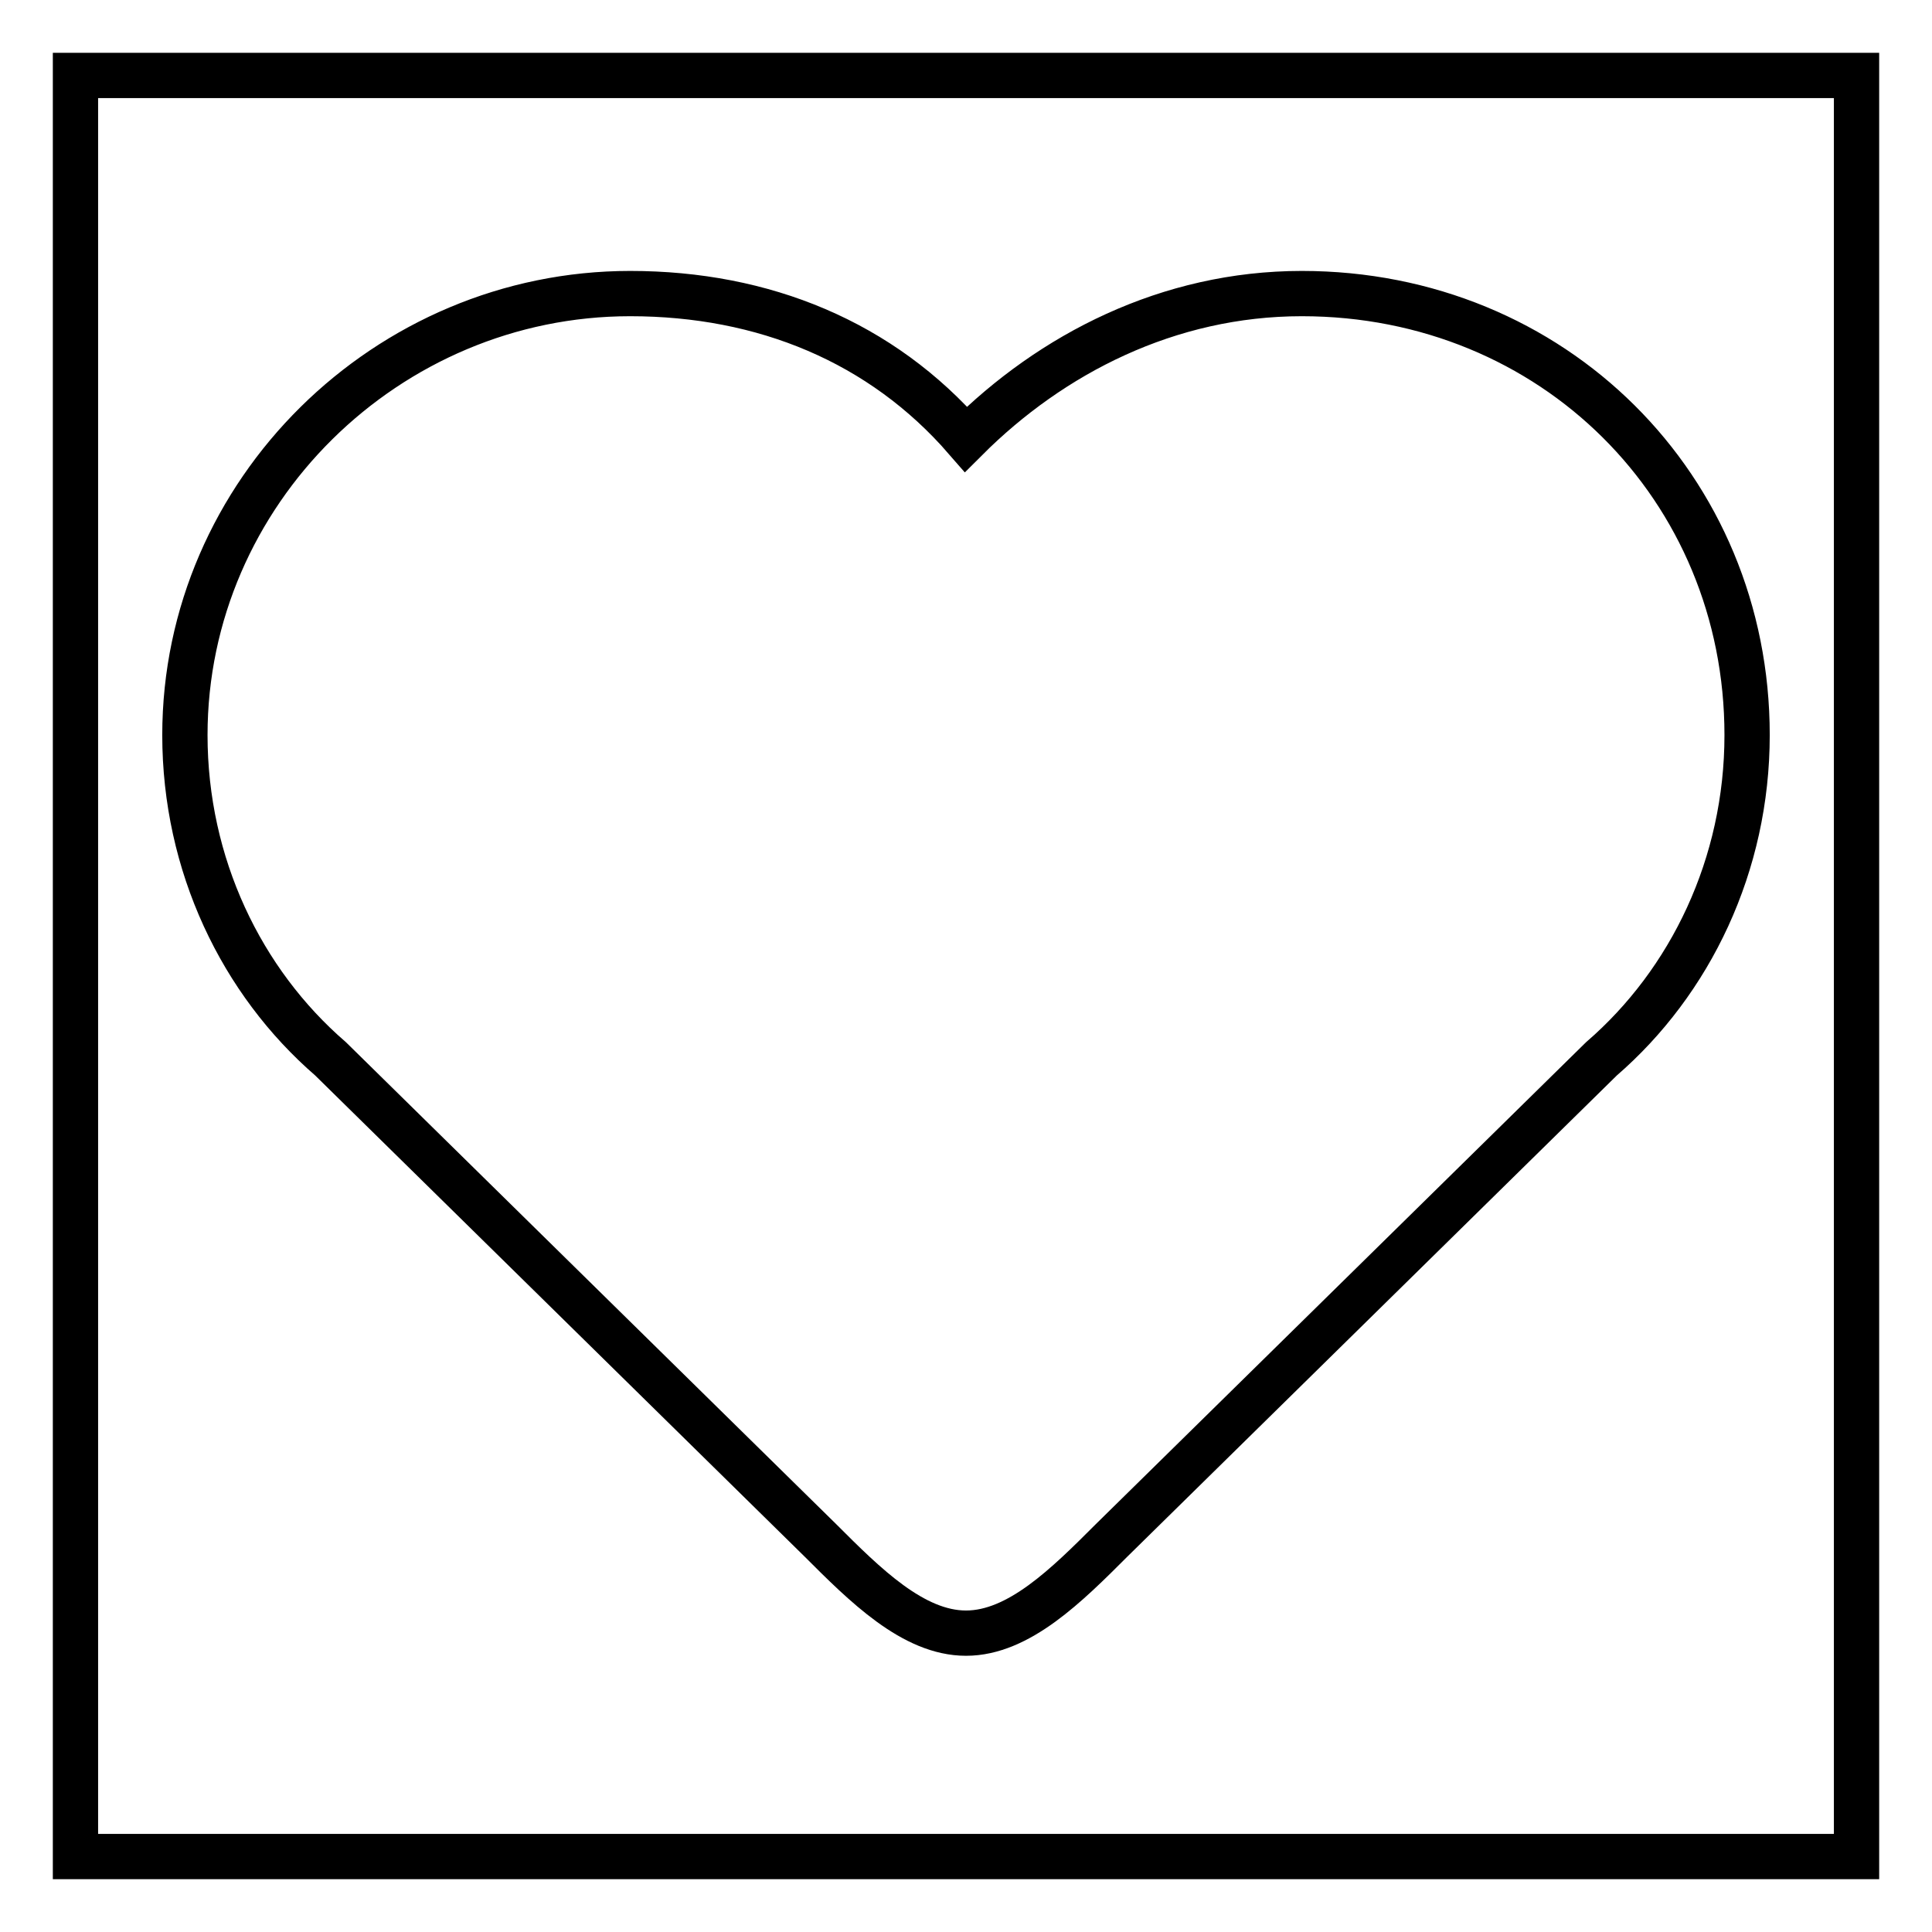
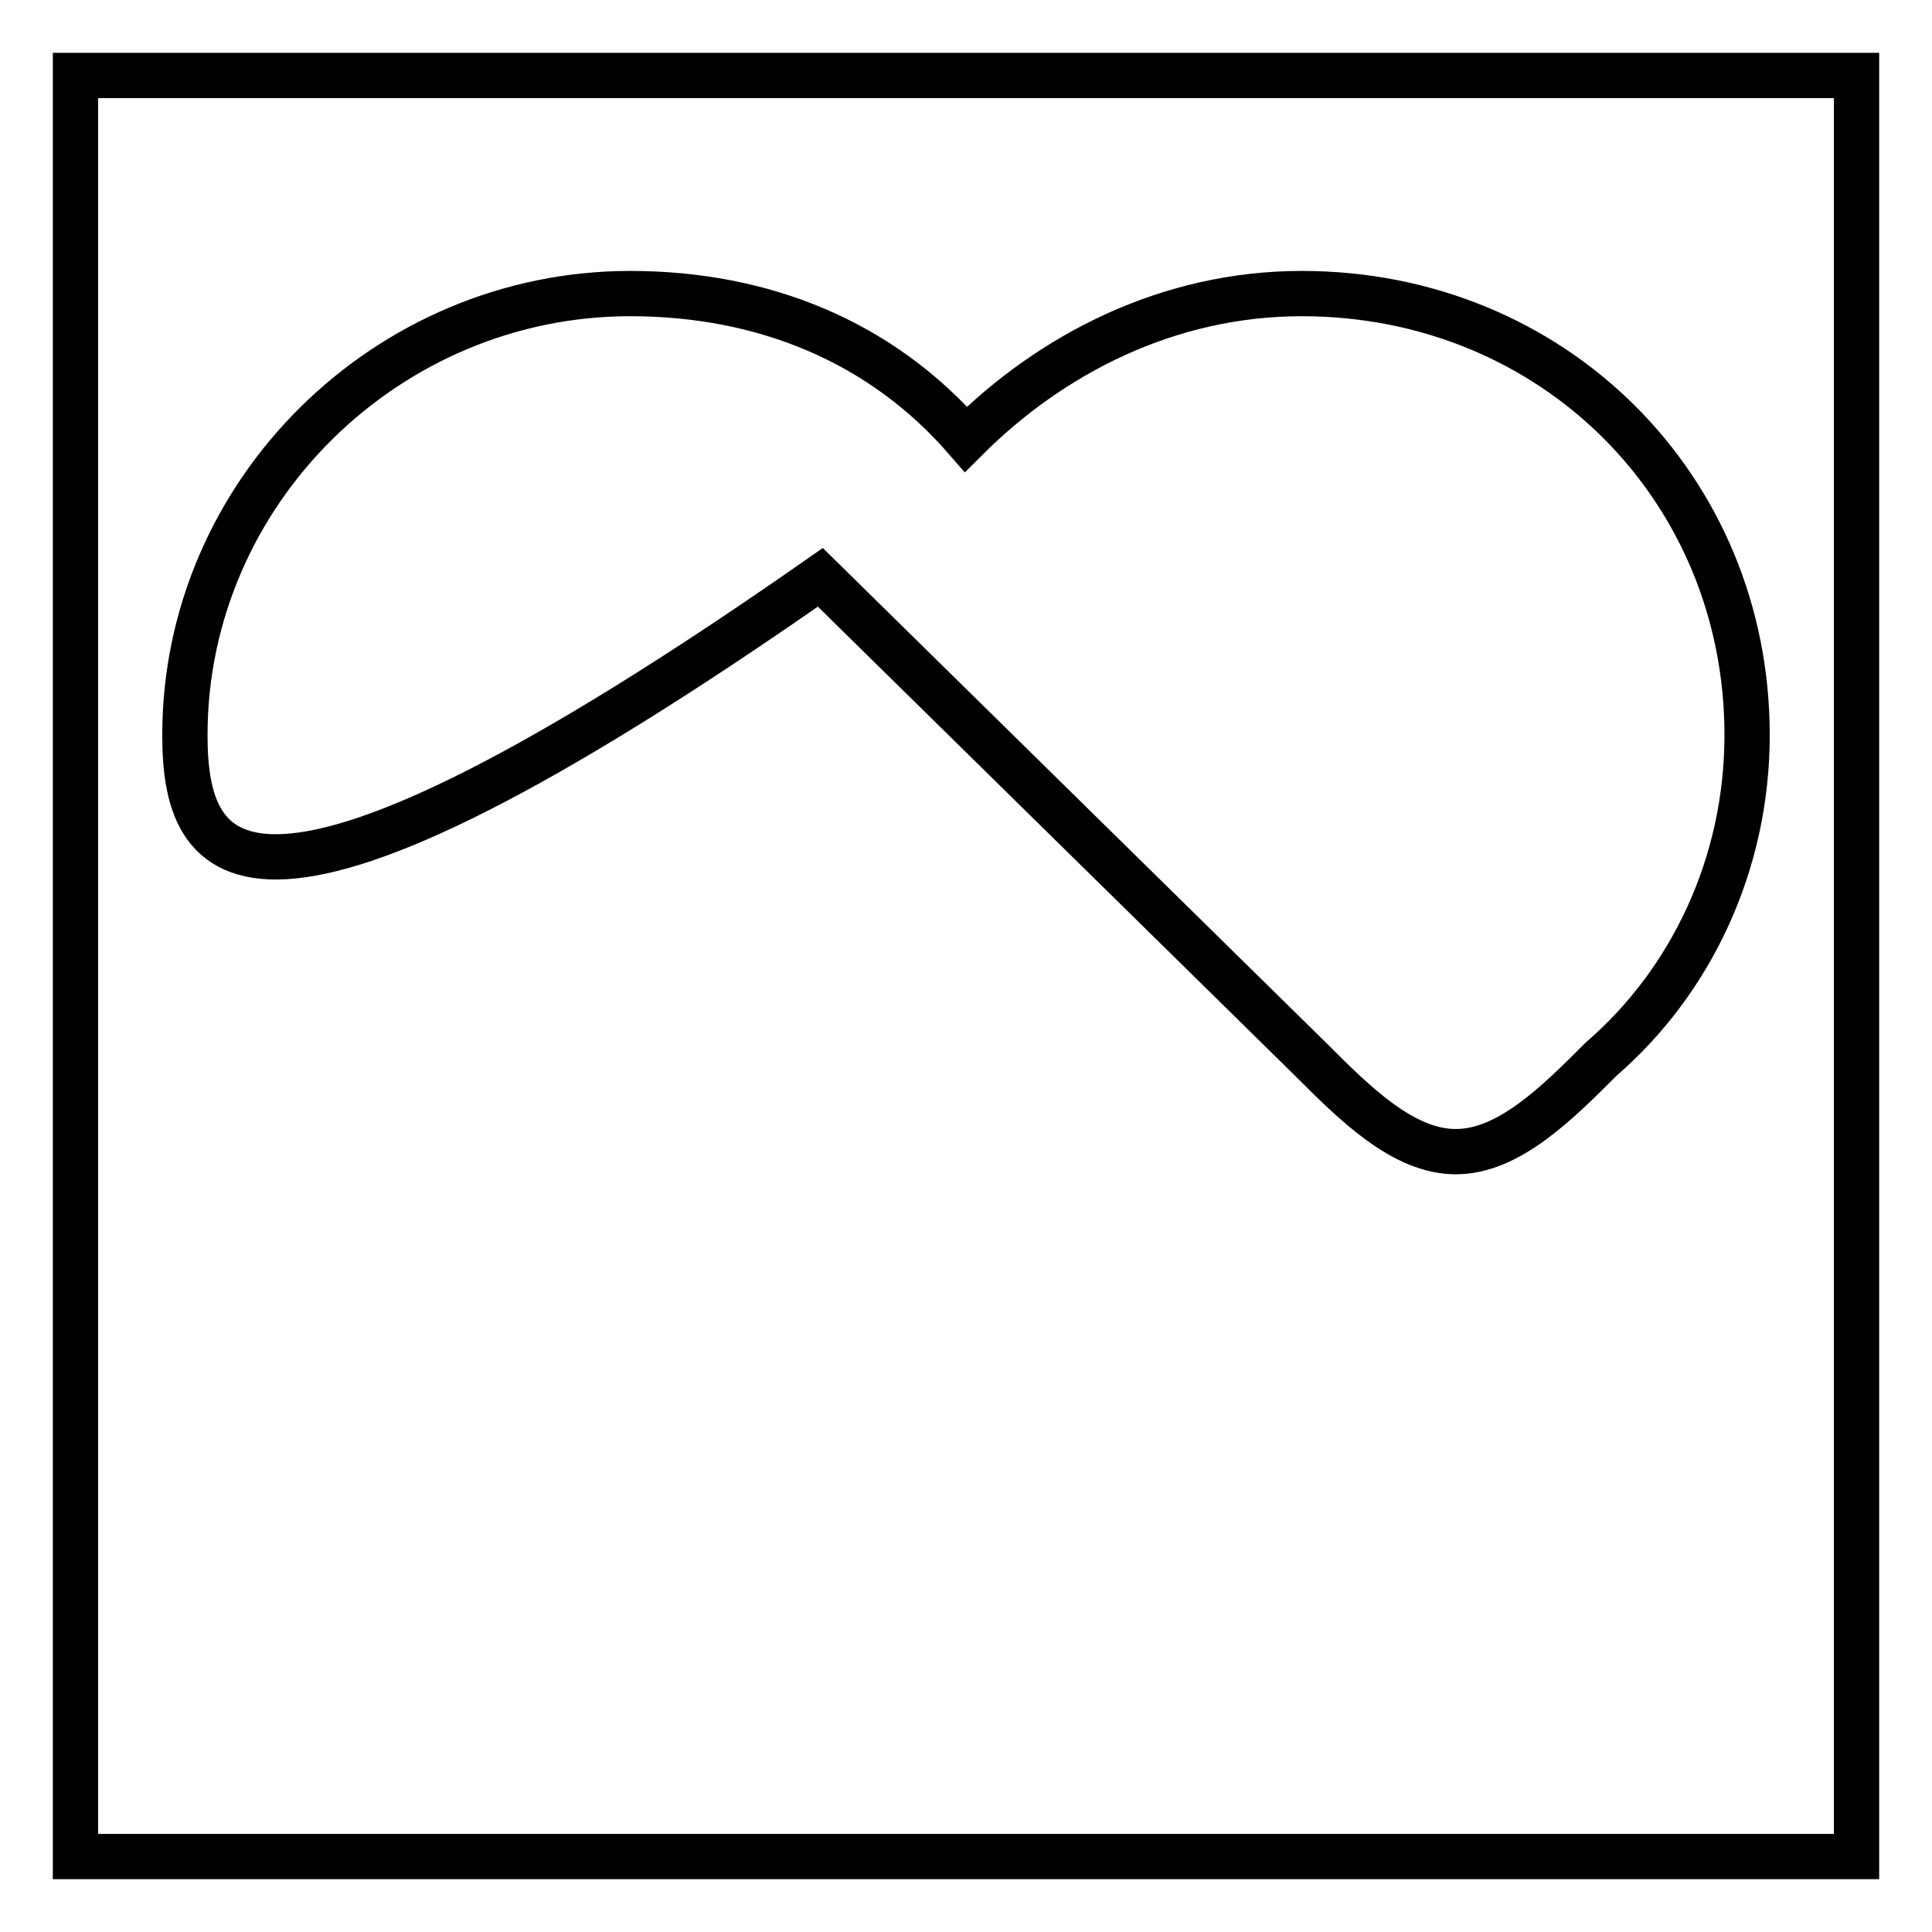
<svg xmlns="http://www.w3.org/2000/svg" version="1.1" x="0px" y="0px" viewBox="0 0 256 256" enable-background="new 0 0 256 256" xml:space="preserve">
  <g>
    <g>
-       <path stroke-width="6" fill-opacity="0" stroke="#000000" d="M10,10v236h236V10H10z M212.2,140.3l-64.9,63.8c-5.9,5.9-12.3,12.3-19.3,12.3c-7,0-13.4-6.4-19.3-12.3l-64.9-63.8C32,130.1,24.5,114.6,24.5,97.4c0-32.2,26.8-58.5,59-58.5c17.7,0,33.3,6.4,44.5,19.3c11.3-11.3,26.8-19.3,44.5-19.3c33.3,0,59,25.7,59,58.5C231.5,114.6,224,130.1,212.2,140.3z" />
+       <path stroke-width="6" fill-opacity="0" stroke="#000000" d="M10,10v236h236V10H10z M212.2,140.3c-5.9,5.9-12.3,12.3-19.3,12.3c-7,0-13.4-6.4-19.3-12.3l-64.9-63.8C32,130.1,24.5,114.6,24.5,97.4c0-32.2,26.8-58.5,59-58.5c17.7,0,33.3,6.4,44.5,19.3c11.3-11.3,26.8-19.3,44.5-19.3c33.3,0,59,25.7,59,58.5C231.5,114.6,224,130.1,212.2,140.3z" />
    </g>
  </g>
</svg>